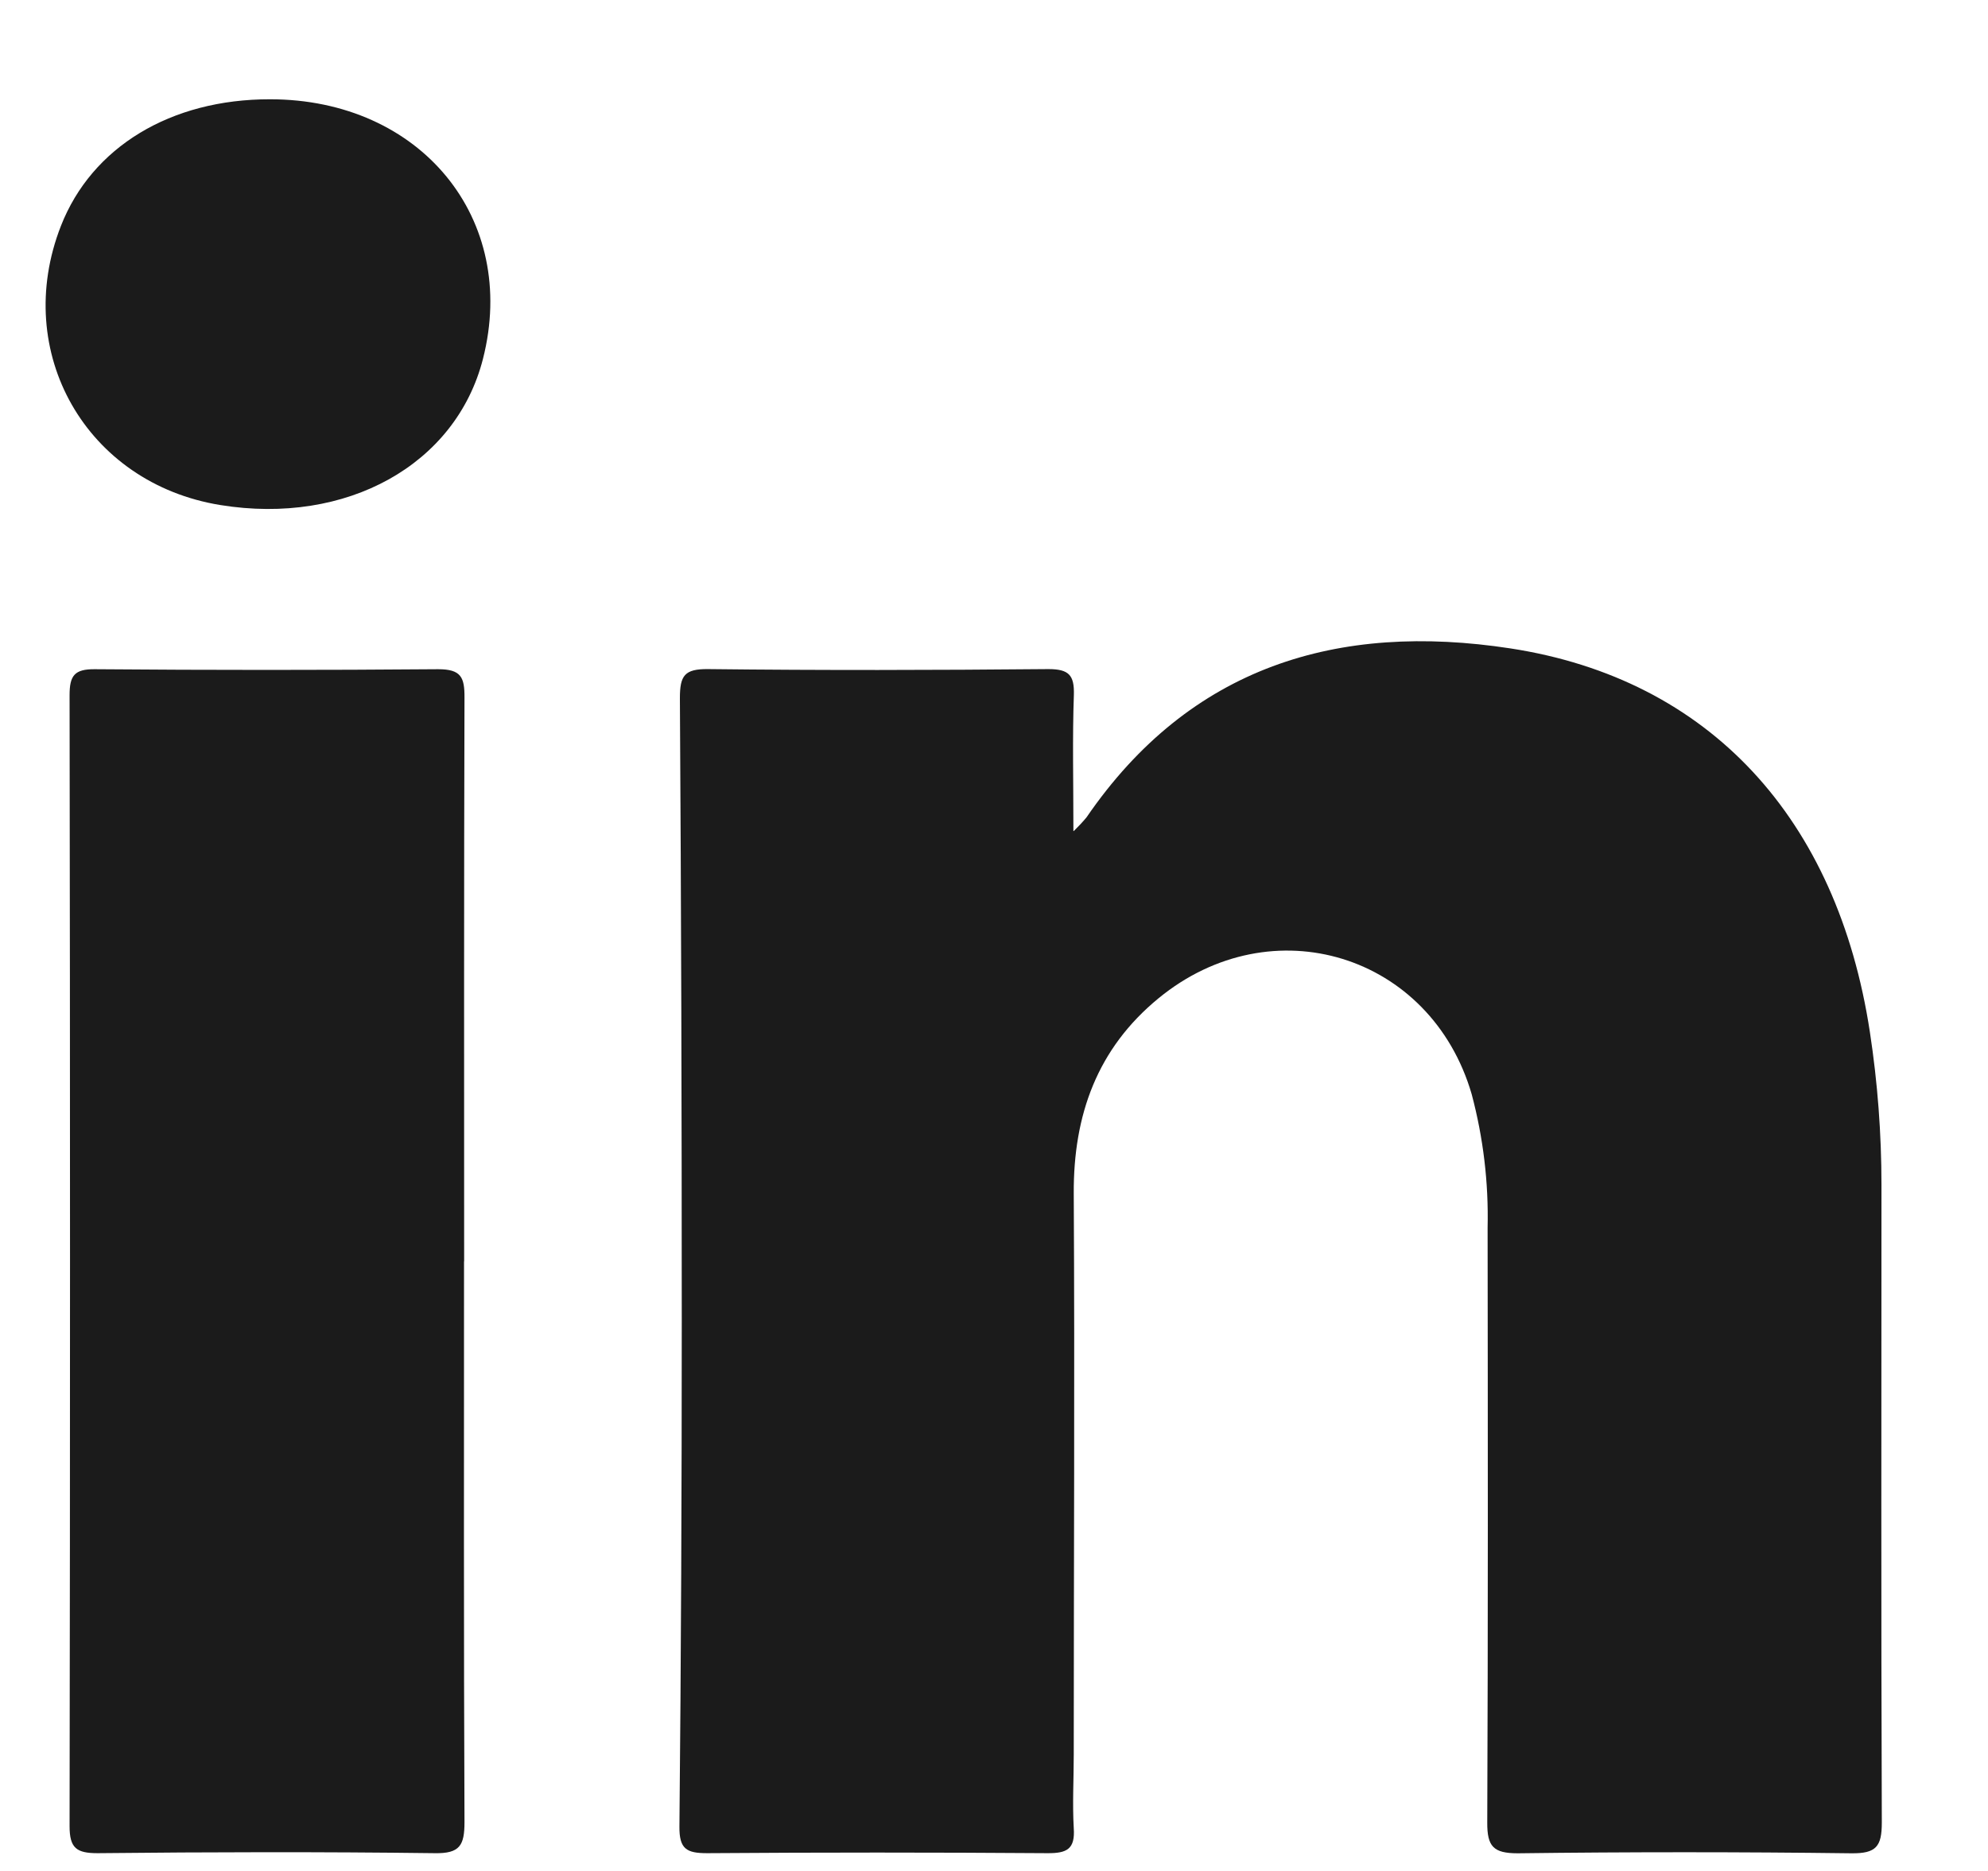
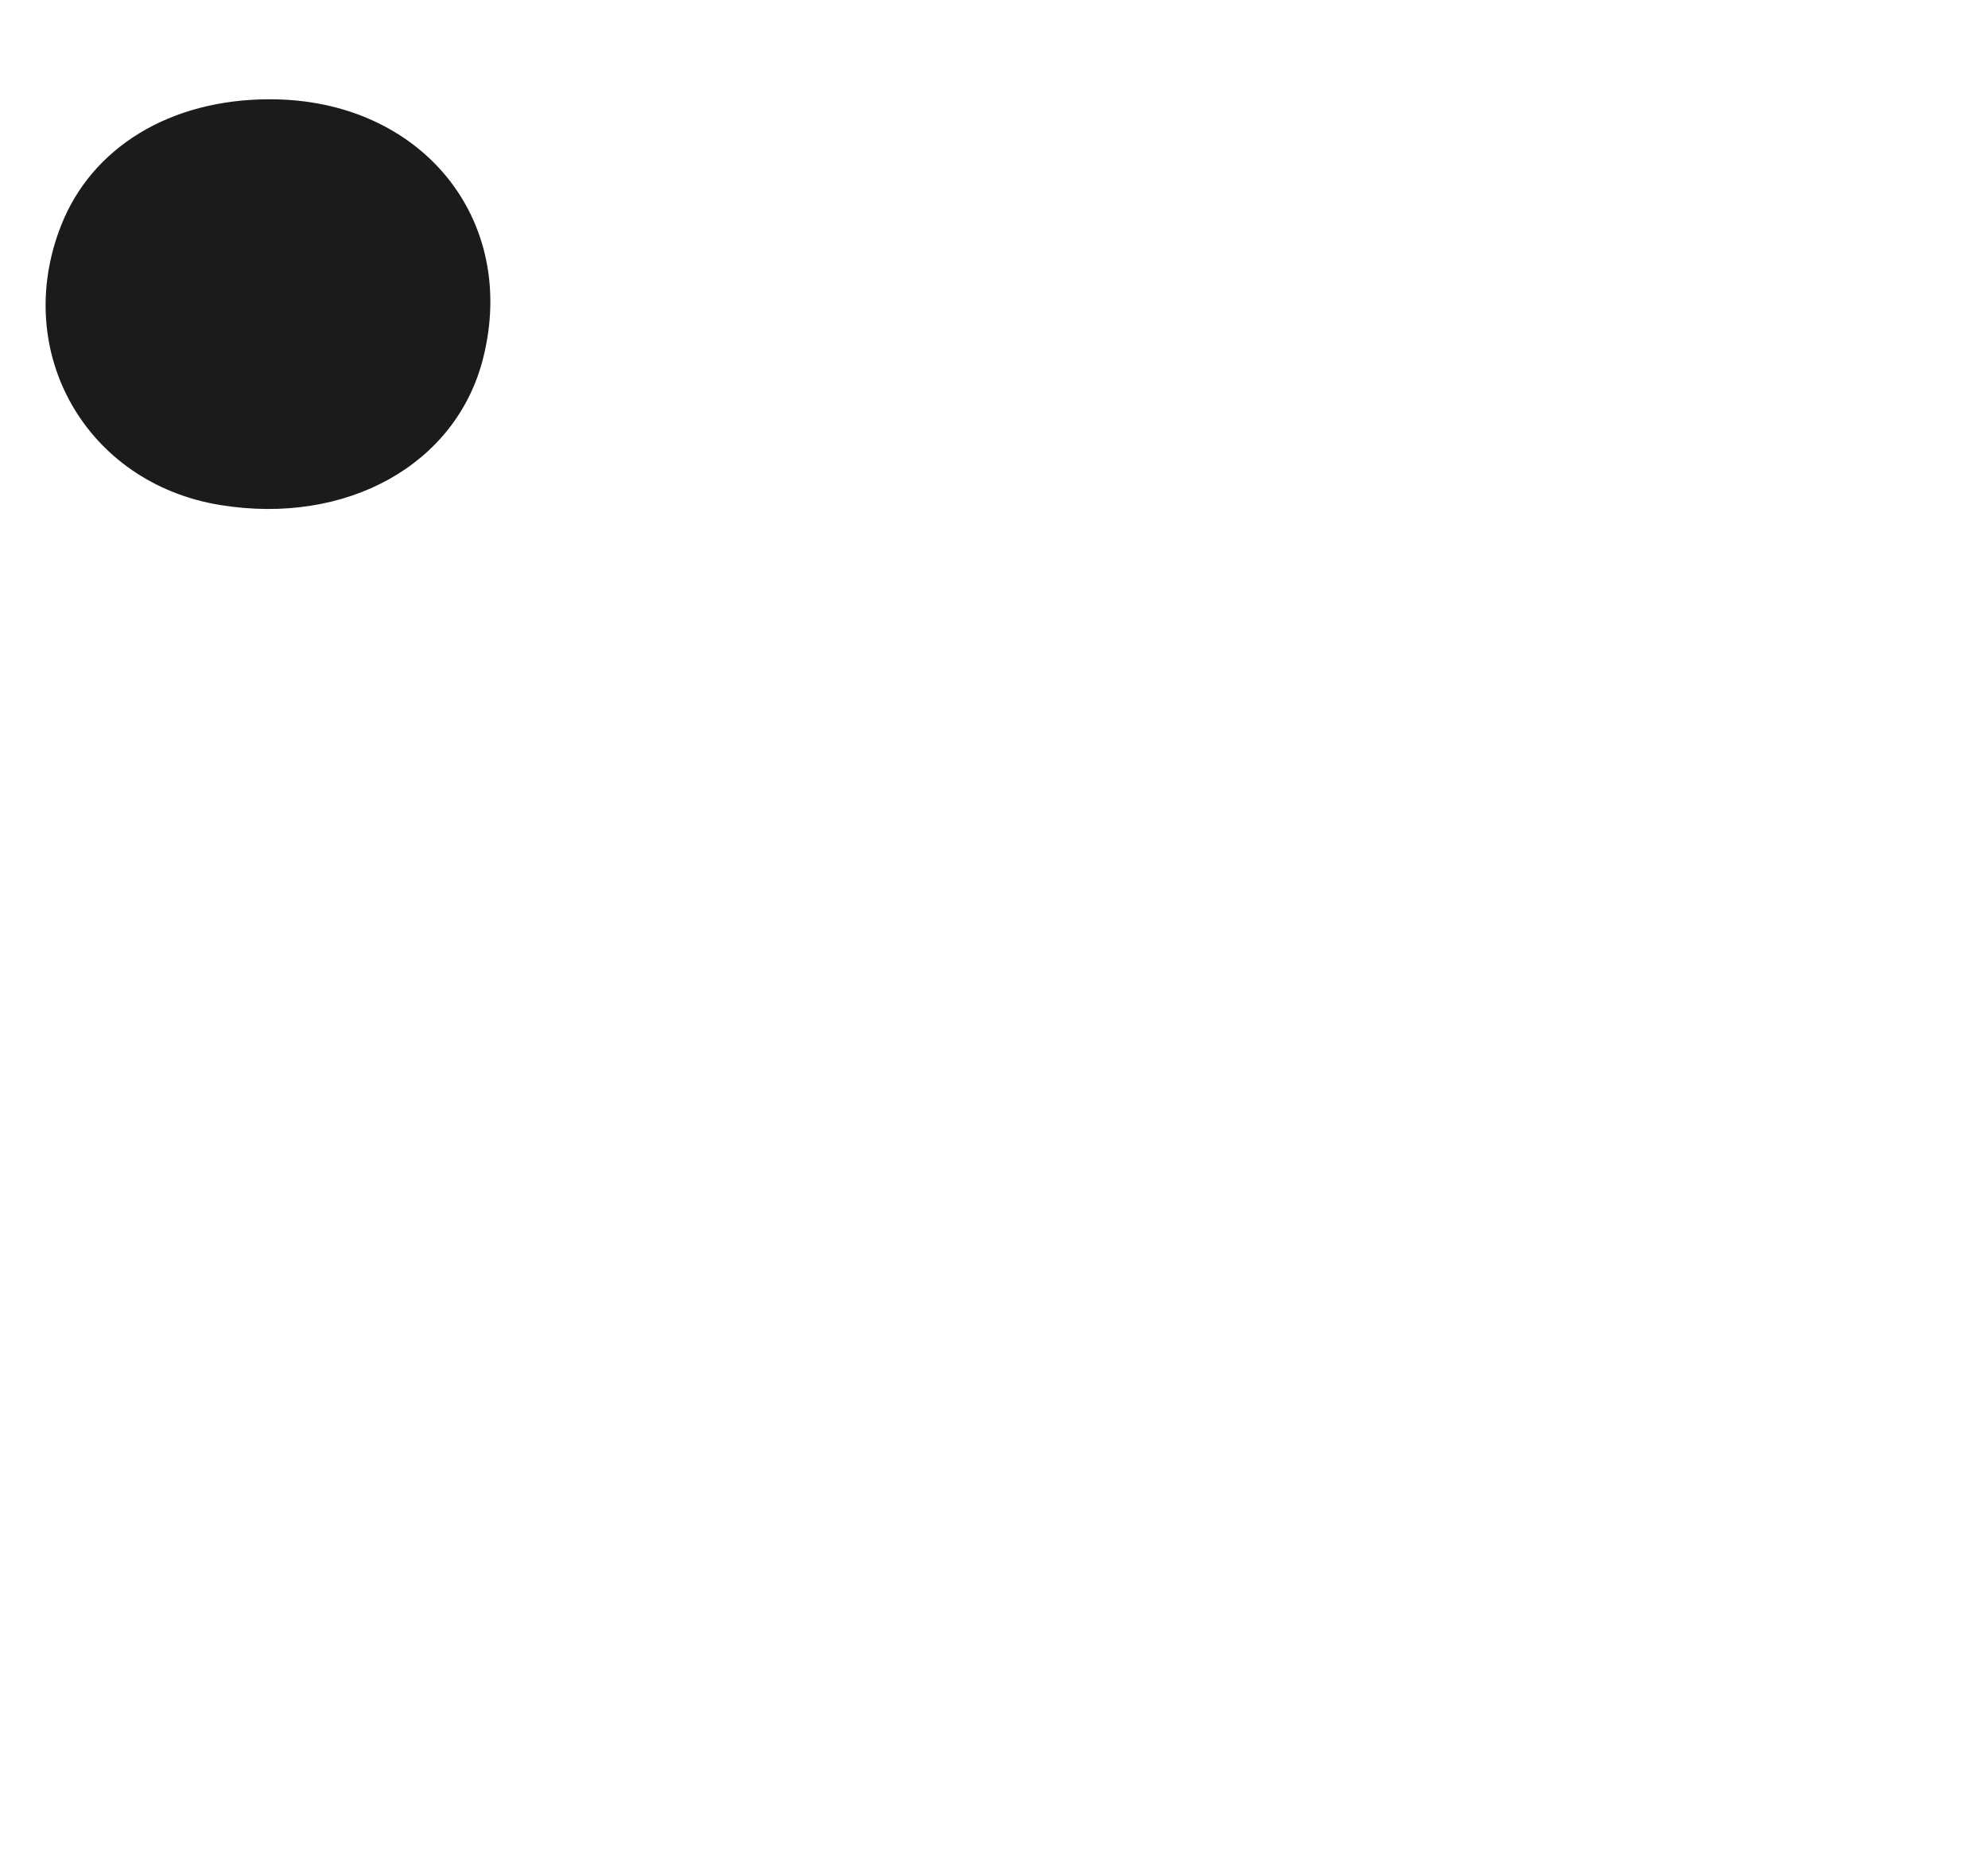
<svg xmlns="http://www.w3.org/2000/svg" width="17" height="16" viewBox="0 0 17 16" fill="none">
-   <path fill-rule="evenodd" clip-rule="evenodd" d="M9.182 7.107C9.22 7.07 9.257 7.031 9.291 6.99C10.177 5.698 11.441 5.319 12.916 5.545C14.621 5.807 15.712 7.001 15.99 8.826C16.056 9.258 16.089 9.695 16.089 10.132C16.089 11.95 16.085 13.768 16.092 15.586C16.092 15.791 16.044 15.851 15.833 15.849C14.881 15.837 13.929 15.837 12.979 15.849C12.77 15.849 12.717 15.791 12.718 15.586C12.725 13.891 12.723 12.195 12.721 10.499C12.73 10.114 12.684 9.73 12.585 9.358C12.237 8.161 10.877 7.741 9.907 8.537C9.383 8.967 9.178 9.535 9.182 10.208C9.191 11.809 9.182 13.407 9.182 15.006C9.182 15.215 9.17 15.424 9.182 15.633C9.195 15.815 9.122 15.849 8.957 15.848C7.987 15.841 7.017 15.841 6.047 15.848C5.871 15.848 5.808 15.813 5.81 15.62C5.824 14.178 5.83 12.736 5.83 11.294C5.83 9.52 5.825 7.746 5.814 5.971C5.814 5.777 5.853 5.72 6.055 5.722C7.025 5.733 7.994 5.731 8.965 5.722C9.14 5.722 9.188 5.773 9.183 5.943C9.17 6.309 9.179 6.675 9.179 7.107" fill="#1B1B1B" />
-   <path fill-rule="evenodd" clip-rule="evenodd" d="M3.968 10.786C3.968 12.387 3.965 13.983 3.972 15.582C3.972 15.781 3.933 15.852 3.717 15.848C2.756 15.836 1.794 15.838 0.834 15.848C0.655 15.848 0.595 15.805 0.595 15.618C0.6 12.394 0.6 9.17 0.595 5.945C0.595 5.778 0.636 5.721 0.812 5.723C1.79 5.731 2.769 5.731 3.747 5.723C3.943 5.723 3.973 5.792 3.972 5.965C3.967 7.573 3.969 9.18 3.969 10.788" fill="#1B1B1B" />
  <path fill-rule="evenodd" clip-rule="evenodd" d="M2.309 0.849C3.598 0.849 4.436 1.871 4.13 3.069C3.899 3.974 2.964 4.494 1.884 4.319C0.738 4.133 0.098 3.013 0.521 1.932C0.785 1.257 1.46 0.848 2.309 0.849Z" fill="#1B1B1B" />
</svg>